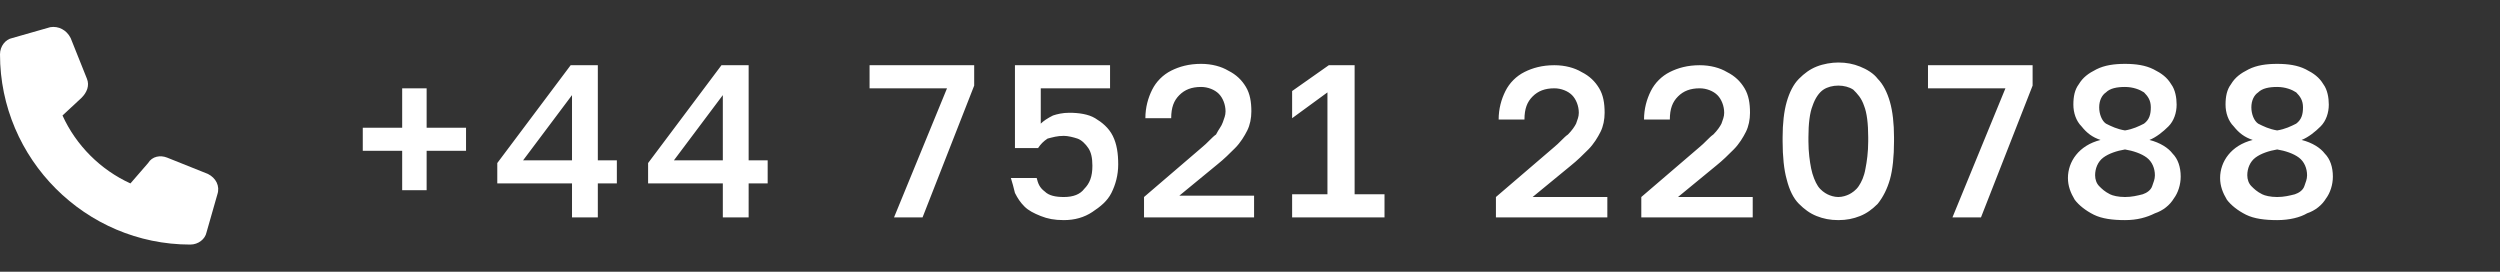
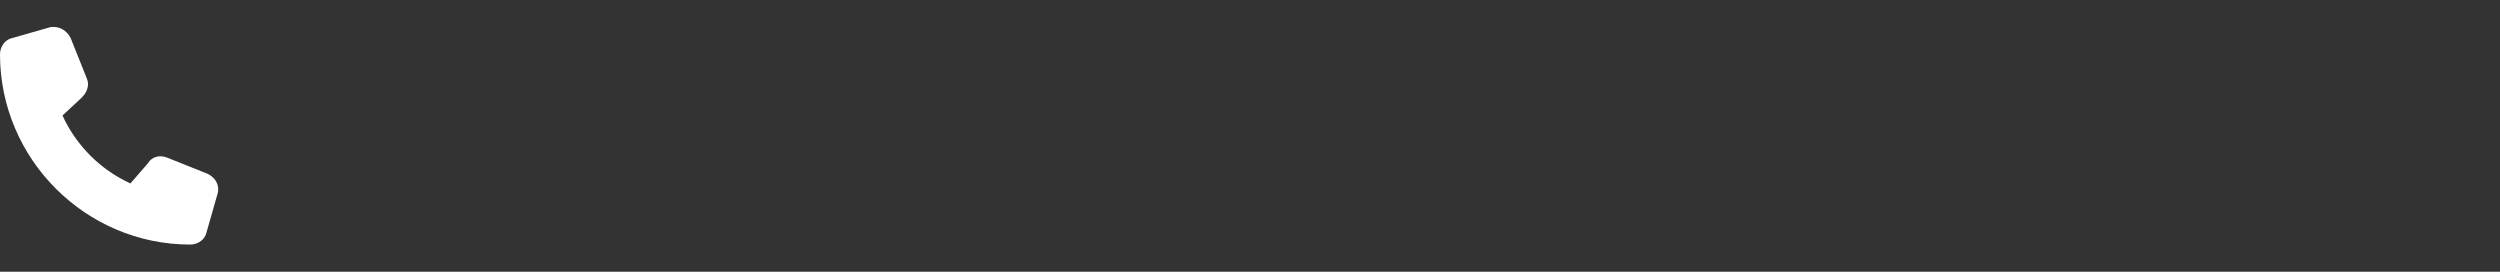
<svg xmlns="http://www.w3.org/2000/svg" version="1.1" id="Calque_1" x="0px" y="0px" viewBox="0 0 184 20" style="enable-background:new 0 0 184 20;" xml:space="preserve">
  <rect x="0" y="0" width="184" height="20" fill="#333333" stroke="none" />
  <style type="text/css">
	.st0{fill:#FFFFFF;}
</style>
  <path class="st0" d="M5.2,2.8C4.9,2.2,4.3,1.9,3.7,2L0.9,2.8C0.4,2.9,0,3.4,0,4c0,7.7,6.3,14,14,14c0.6,0,1.1-0.4,1.2-0.9l0.8-2.8  c0.2-0.6-0.1-1.2-0.7-1.5l-3-1.2c-0.5-0.2-1.1-0.1-1.4,0.4l-1.3,1.5c-2.2-1-4-2.8-5-5L6,7.2c0.4-0.4,0.6-0.9,0.4-1.4L5.2,2.8  L5.2,2.8z" />
-   <path class="st0" d="M29.6,14v-2.9h-2.9V9.4h2.9V6.5h1.8v2.9h2.9v1.7h-2.9V14H29.6z M42.1,16v-2.5h-5.5V12L42,4.8h2v7h1.4v1.7H44V16  H42.1z M38.5,11.8h3.6V7L38.5,11.8z M53.2,16v-2.5h-5.5V12l5.4-7.2h2v7h1.4v1.7h-1.4V16H53.2z M49.6,11.8h3.6V7L49.6,11.8z M65.8,16  l3.9-9.5H64V4.8h7.7v1.5L67.9,16H65.8z M78.3,16.2c-0.7,0-1.2-0.1-1.7-0.3s-0.9-0.4-1.2-0.7c-0.3-0.3-0.5-0.6-0.7-1  c-0.1-0.4-0.2-0.8-0.3-1.1h1.9c0.1,0.4,0.2,0.7,0.6,1c0.3,0.3,0.8,0.4,1.4,0.4c0.7,0,1.2-0.2,1.5-0.6c0.4-0.4,0.6-0.9,0.6-1.7  c0-0.6-0.1-1-0.3-1.3c-0.2-0.3-0.5-0.6-0.8-0.7c-0.3-0.1-0.7-0.2-1-0.2c-0.5,0-0.8,0.1-1.2,0.2c-0.3,0.2-0.5,0.4-0.7,0.7h-1.7V4.8h7  v1.7h-5.1v2.6c0.2-0.2,0.5-0.4,0.9-0.6c0.3-0.1,0.7-0.2,1.2-0.2c0.7,0,1.4,0.1,1.9,0.4c0.5,0.3,1,0.7,1.3,1.3s0.4,1.3,0.4,2.1  s-0.2,1.5-0.5,2.1s-0.8,1-1.4,1.4C79.8,16,79.1,16.2,78.3,16.2z M84.2,16v-1.5l4.2-3.6c0.5-0.4,0.8-0.8,1.1-1  C89.7,9.5,89.9,9.3,90,9s0.2-0.5,0.2-0.8c0-0.5-0.2-1-0.5-1.3s-0.8-0.5-1.3-0.5c-0.7,0-1.2,0.2-1.6,0.6s-0.6,0.9-0.6,1.7h-1.9  c0-0.8,0.2-1.5,0.5-2.1s0.8-1.1,1.4-1.4s1.3-0.5,2.2-0.5c0.8,0,1.5,0.2,2,0.5c0.6,0.3,1,0.7,1.3,1.2s0.4,1.1,0.4,1.8  c0,0.5-0.1,1-0.3,1.4c-0.2,0.4-0.5,0.9-0.9,1.3c-0.4,0.4-0.8,0.8-1.3,1.2l-2.8,2.3h5.5V16H84.2z M95.1,16v-1.7h2.6V6.8l-2.6,1.9v-2  l2.7-1.9h1.9v9.5h2.2V16H95.1z M110.1,16v-1.5l4.2-3.6c0.5-0.4,0.8-0.8,1.1-1c0.3-0.3,0.5-0.6,0.6-0.8c0.1-0.3,0.2-0.5,0.2-0.8  c0-0.5-0.2-1-0.5-1.3s-0.8-0.5-1.3-0.5c-0.7,0-1.2,0.2-1.6,0.6s-0.6,0.9-0.6,1.7h-1.9c0-0.8,0.2-1.5,0.5-2.1s0.8-1.1,1.4-1.4  s1.3-0.5,2.2-0.5c0.8,0,1.5,0.2,2,0.5c0.6,0.3,1,0.7,1.3,1.2s0.4,1.1,0.4,1.8c0,0.5-0.1,1-0.3,1.4c-0.2,0.4-0.5,0.9-0.9,1.3  c-0.4,0.4-0.8,0.8-1.3,1.2l-2.8,2.3h5.5V16H110.1z M120.8,16v-1.5l4.2-3.6c0.5-0.4,0.8-0.8,1.1-1c0.3-0.3,0.5-0.6,0.6-0.8  c0.1-0.3,0.2-0.5,0.2-0.8c0-0.5-0.2-1-0.5-1.3s-0.8-0.5-1.3-0.5c-0.7,0-1.2,0.2-1.6,0.6s-0.6,0.9-0.6,1.7H121c0-0.8,0.2-1.5,0.5-2.1  s0.8-1.1,1.4-1.4s1.3-0.5,2.2-0.5c0.8,0,1.5,0.2,2,0.5c0.6,0.3,1,0.7,1.3,1.2c0.3,0.5,0.4,1.1,0.4,1.8c0,0.5-0.1,1-0.3,1.4  c-0.2,0.4-0.5,0.9-0.9,1.3c-0.4,0.4-0.8,0.8-1.3,1.2l-2.8,2.3h5.5V16H120.8z M135.3,16.2c-0.6,0-1.1-0.1-1.6-0.3  c-0.5-0.2-0.9-0.5-1.3-0.9c-0.4-0.4-0.7-1-0.9-1.8c-0.2-0.7-0.3-1.7-0.3-2.8v-0.3c0-1,0.1-1.9,0.3-2.6c0.2-0.7,0.5-1.3,0.9-1.7  c0.4-0.4,0.8-0.7,1.3-0.9c0.5-0.2,1.1-0.3,1.6-0.3c0.6,0,1.1,0.1,1.6,0.3c0.5,0.2,1,0.5,1.3,0.9c0.4,0.4,0.7,1,0.9,1.7  s0.3,1.6,0.3,2.6v0.3c0,1.1-0.1,2.1-0.3,2.8c-0.2,0.7-0.5,1.3-0.9,1.8c-0.4,0.4-0.8,0.7-1.3,0.9C136.4,16.1,135.9,16.2,135.3,16.2z   M135.3,14.5c0.3,0,0.6-0.1,0.8-0.2s0.5-0.3,0.7-0.6s0.4-0.7,0.5-1.3c0.1-0.5,0.2-1.2,0.2-2v-0.3c0-1-0.1-1.8-0.3-2.3  c-0.2-0.6-0.5-0.9-0.8-1.2c-0.3-0.2-0.7-0.3-1.1-0.3c-0.4,0-0.8,0.1-1.1,0.3c-0.3,0.2-0.6,0.6-0.8,1.2c-0.2,0.5-0.3,1.3-0.3,2.3v0.3  c0,0.8,0.1,1.5,0.2,2s0.3,1,0.5,1.3s0.5,0.5,0.7,0.6S135,14.5,135.3,14.5z M143.7,16l3.9-9.5h-5.7V4.8h7.7v1.5l-3.8,9.7H143.7z   M156.4,16.2c-0.9,0-1.7-0.1-2.3-0.4c-0.6-0.3-1.1-0.7-1.4-1.1c-0.3-0.5-0.5-1-0.5-1.6s0.2-1.2,0.6-1.7c0.4-0.5,1-0.9,1.8-1.1  c-0.6-0.2-1-0.5-1.4-1c-0.4-0.4-0.6-1-0.6-1.6s0.1-1.1,0.4-1.5c0.3-0.5,0.7-0.8,1.3-1.1c0.6-0.3,1.3-0.4,2.1-0.4s1.5,0.1,2.1,0.4  s1,0.6,1.3,1.1c0.3,0.4,0.4,1,0.4,1.5c0,0.6-0.2,1.2-0.6,1.6s-0.9,0.8-1.4,1c0.8,0.2,1.4,0.6,1.7,1c0.4,0.4,0.6,1,0.6,1.7  c0,0.6-0.2,1.2-0.5,1.6c-0.3,0.5-0.8,0.9-1.4,1.1C158,16,157.3,16.2,156.4,16.2z M156.4,14.5c0.5,0,0.9-0.1,1.3-0.2  c0.3-0.1,0.6-0.3,0.7-0.6s0.2-0.5,0.2-0.8c0-0.5-0.2-1-0.6-1.3c-0.4-0.3-1-0.5-1.6-0.6c-0.6,0.1-1.2,0.3-1.6,0.6  c-0.4,0.3-0.6,0.8-0.6,1.3c0,0.3,0.1,0.6,0.3,0.8s0.4,0.4,0.8,0.6C155.5,14.4,155.9,14.5,156.4,14.5z M156.4,9.6  c0.6-0.1,1-0.3,1.4-0.5c0.4-0.3,0.5-0.7,0.5-1.2s-0.2-0.8-0.5-1.1c-0.3-0.2-0.8-0.4-1.4-0.4c-0.6,0-1.1,0.1-1.4,0.4  c-0.3,0.2-0.5,0.6-0.5,1.1s0.2,1,0.5,1.2C155.4,9.3,155.8,9.5,156.4,9.6z M167.6,16.2c-0.9,0-1.7-0.1-2.3-0.4  c-0.6-0.3-1.1-0.7-1.4-1.1c-0.3-0.5-0.5-1-0.5-1.6s0.2-1.2,0.6-1.7c0.4-0.5,1-0.9,1.8-1.1c-0.6-0.2-1-0.5-1.4-1  c-0.4-0.4-0.6-1-0.6-1.6s0.1-1.1,0.4-1.5c0.3-0.5,0.7-0.8,1.3-1.1c0.6-0.3,1.3-0.4,2.1-0.4s1.5,0.1,2.1,0.4s1,0.6,1.3,1.1  c0.3,0.4,0.4,1,0.4,1.5c0,0.6-0.2,1.2-0.6,1.6c-0.4,0.4-0.9,0.8-1.4,1c0.8,0.2,1.4,0.6,1.7,1c0.4,0.4,0.6,1,0.6,1.7  c0,0.6-0.2,1.2-0.5,1.6c-0.3,0.5-0.8,0.9-1.4,1.1C169.3,16,168.5,16.2,167.6,16.2z M167.6,14.5c0.5,0,0.9-0.1,1.3-0.2  c0.3-0.1,0.6-0.3,0.7-0.6s0.2-0.5,0.2-0.8c0-0.5-0.2-1-0.6-1.3c-0.4-0.3-1-0.5-1.6-0.6c-0.6,0.1-1.2,0.3-1.6,0.6  c-0.4,0.3-0.6,0.8-0.6,1.3c0,0.3,0.1,0.6,0.3,0.8s0.4,0.4,0.8,0.6C166.7,14.4,167.1,14.5,167.6,14.5z M167.6,9.6  c0.6-0.1,1-0.3,1.4-0.5c0.4-0.3,0.5-0.7,0.5-1.2s-0.2-0.8-0.5-1.1c-0.3-0.2-0.8-0.4-1.4-0.4c-0.6,0-1.1,0.1-1.4,0.4  c-0.3,0.2-0.5,0.6-0.5,1.1s0.2,1,0.5,1.2C166.6,9.3,167,9.5,167.6,9.6z" />
</svg>